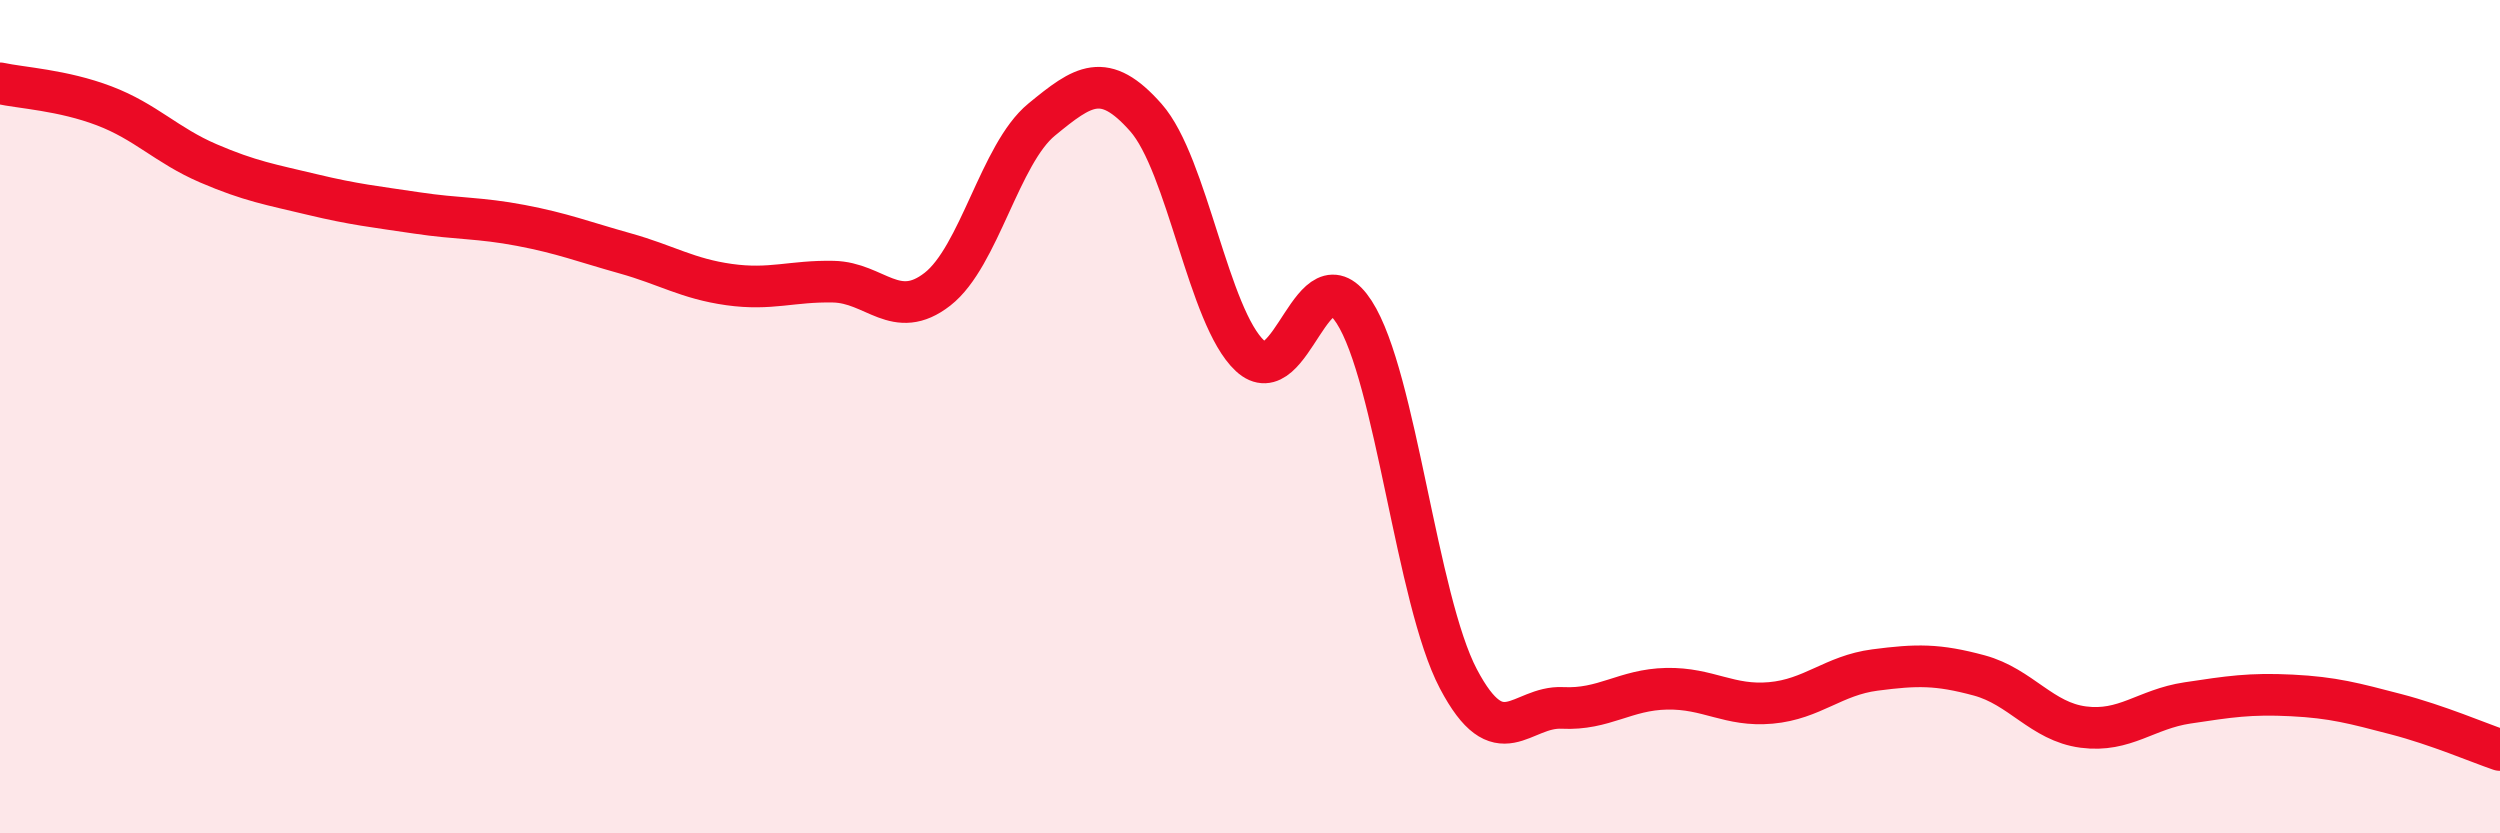
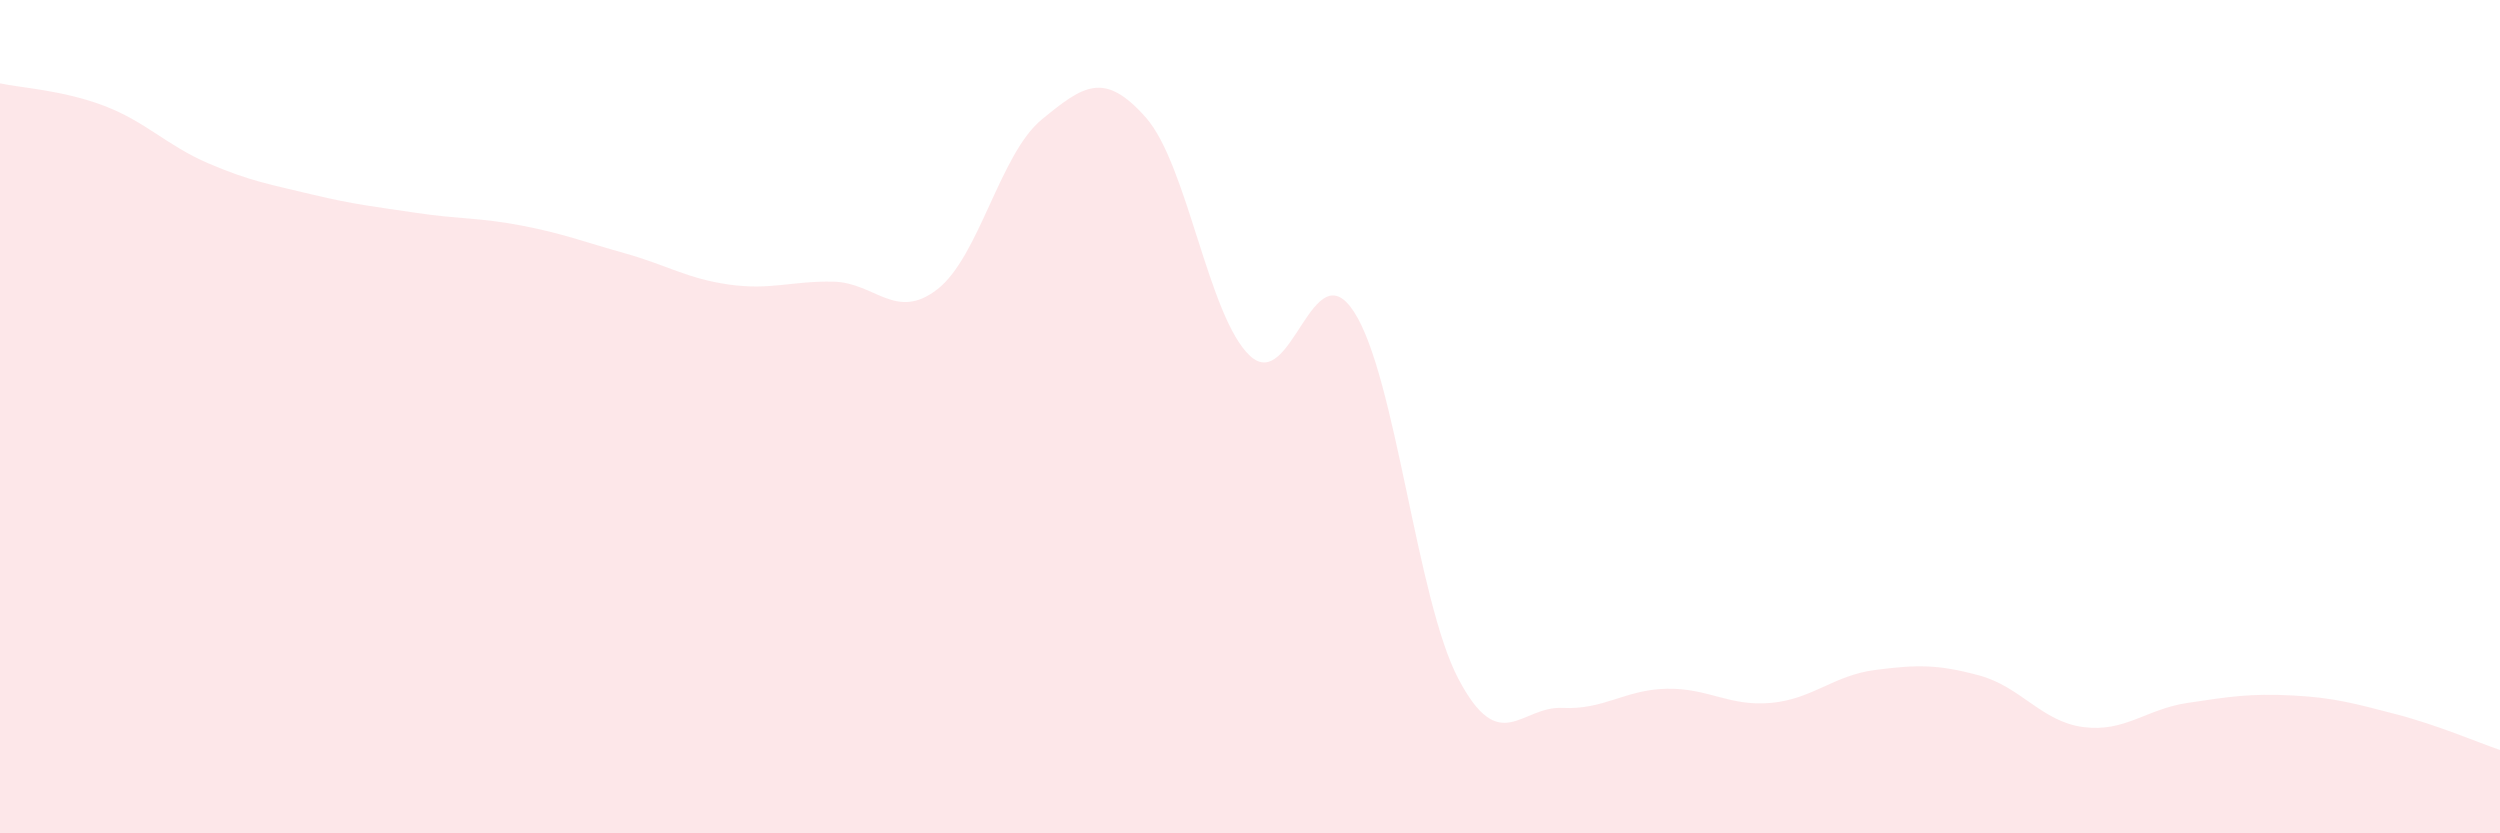
<svg xmlns="http://www.w3.org/2000/svg" width="60" height="20" viewBox="0 0 60 20">
  <path d="M 0,2 C 0.5,2.11 1.5,2.16 2.5,2.54 C 3.5,2.92 4,3.49 5,3.92 C 6,4.35 6.5,4.43 7.5,4.67 C 8.5,4.91 9,4.96 10,5.11 C 11,5.26 11.5,5.22 12.5,5.41 C 13.5,5.6 14,5.8 15,6.08 C 16,6.36 16.5,6.69 17.5,6.83 C 18.5,6.97 19,6.74 20,6.76 C 21,6.78 21.5,7.72 22.5,6.94 C 23.5,6.16 24,3.69 25,2.87 C 26,2.05 26.5,1.69 27.5,2.82 C 28.5,3.95 29,7.61 30,8.54 C 31,9.47 31.5,5.94 32.5,7.49 C 33.5,9.04 34,14.39 35,16.29 C 36,18.19 36.5,16.94 37.5,16.99 C 38.5,17.04 39,16.55 40,16.53 C 41,16.51 41.5,16.96 42.5,16.87 C 43.5,16.78 44,16.21 45,16.08 C 46,15.95 46.5,15.94 47.5,16.21 C 48.5,16.48 49,17.32 50,17.45 C 51,17.58 51.5,17.02 52.5,16.87 C 53.5,16.72 54,16.64 55,16.69 C 56,16.74 56.5,16.88 57.5,17.14 C 58.5,17.4 59.5,17.83 60,18L60 20L0 20Z" fill="#EB0A25" opacity="0.1" stroke-linecap="round" stroke-linejoin="round" />
-   <path d="M 0,2 C 0.5,2.11 1.5,2.16 2.5,2.54 C 3.5,2.92 4,3.49 5,3.92 C 6,4.35 6.5,4.43 7.5,4.67 C 8.5,4.91 9,4.96 10,5.11 C 11,5.26 11.5,5.22 12.5,5.41 C 13.5,5.6 14,5.8 15,6.08 C 16,6.36 16.5,6.69 17.5,6.83 C 18.5,6.97 19,6.74 20,6.76 C 21,6.78 21.5,7.72 22.5,6.94 C 23.5,6.16 24,3.69 25,2.87 C 26,2.05 26.5,1.69 27.5,2.82 C 28.5,3.95 29,7.61 30,8.54 C 31,9.47 31.5,5.94 32.5,7.49 C 33.5,9.04 34,14.39 35,16.29 C 36,18.19 36.5,16.94 37.5,16.99 C 38.5,17.04 39,16.55 40,16.53 C 41,16.51 41.5,16.96 42.5,16.87 C 43.5,16.78 44,16.21 45,16.08 C 46,15.95 46.5,15.94 47.5,16.21 C 48.5,16.48 49,17.32 50,17.45 C 51,17.58 51.5,17.02 52.5,16.87 C 53.5,16.72 54,16.64 55,16.69 C 56,16.74 56.5,16.88 57.5,17.14 C 58.5,17.4 59.5,17.83 60,18" stroke="#EB0A25" stroke-width="1" fill="none" stroke-linecap="round" stroke-linejoin="round" />
</svg>